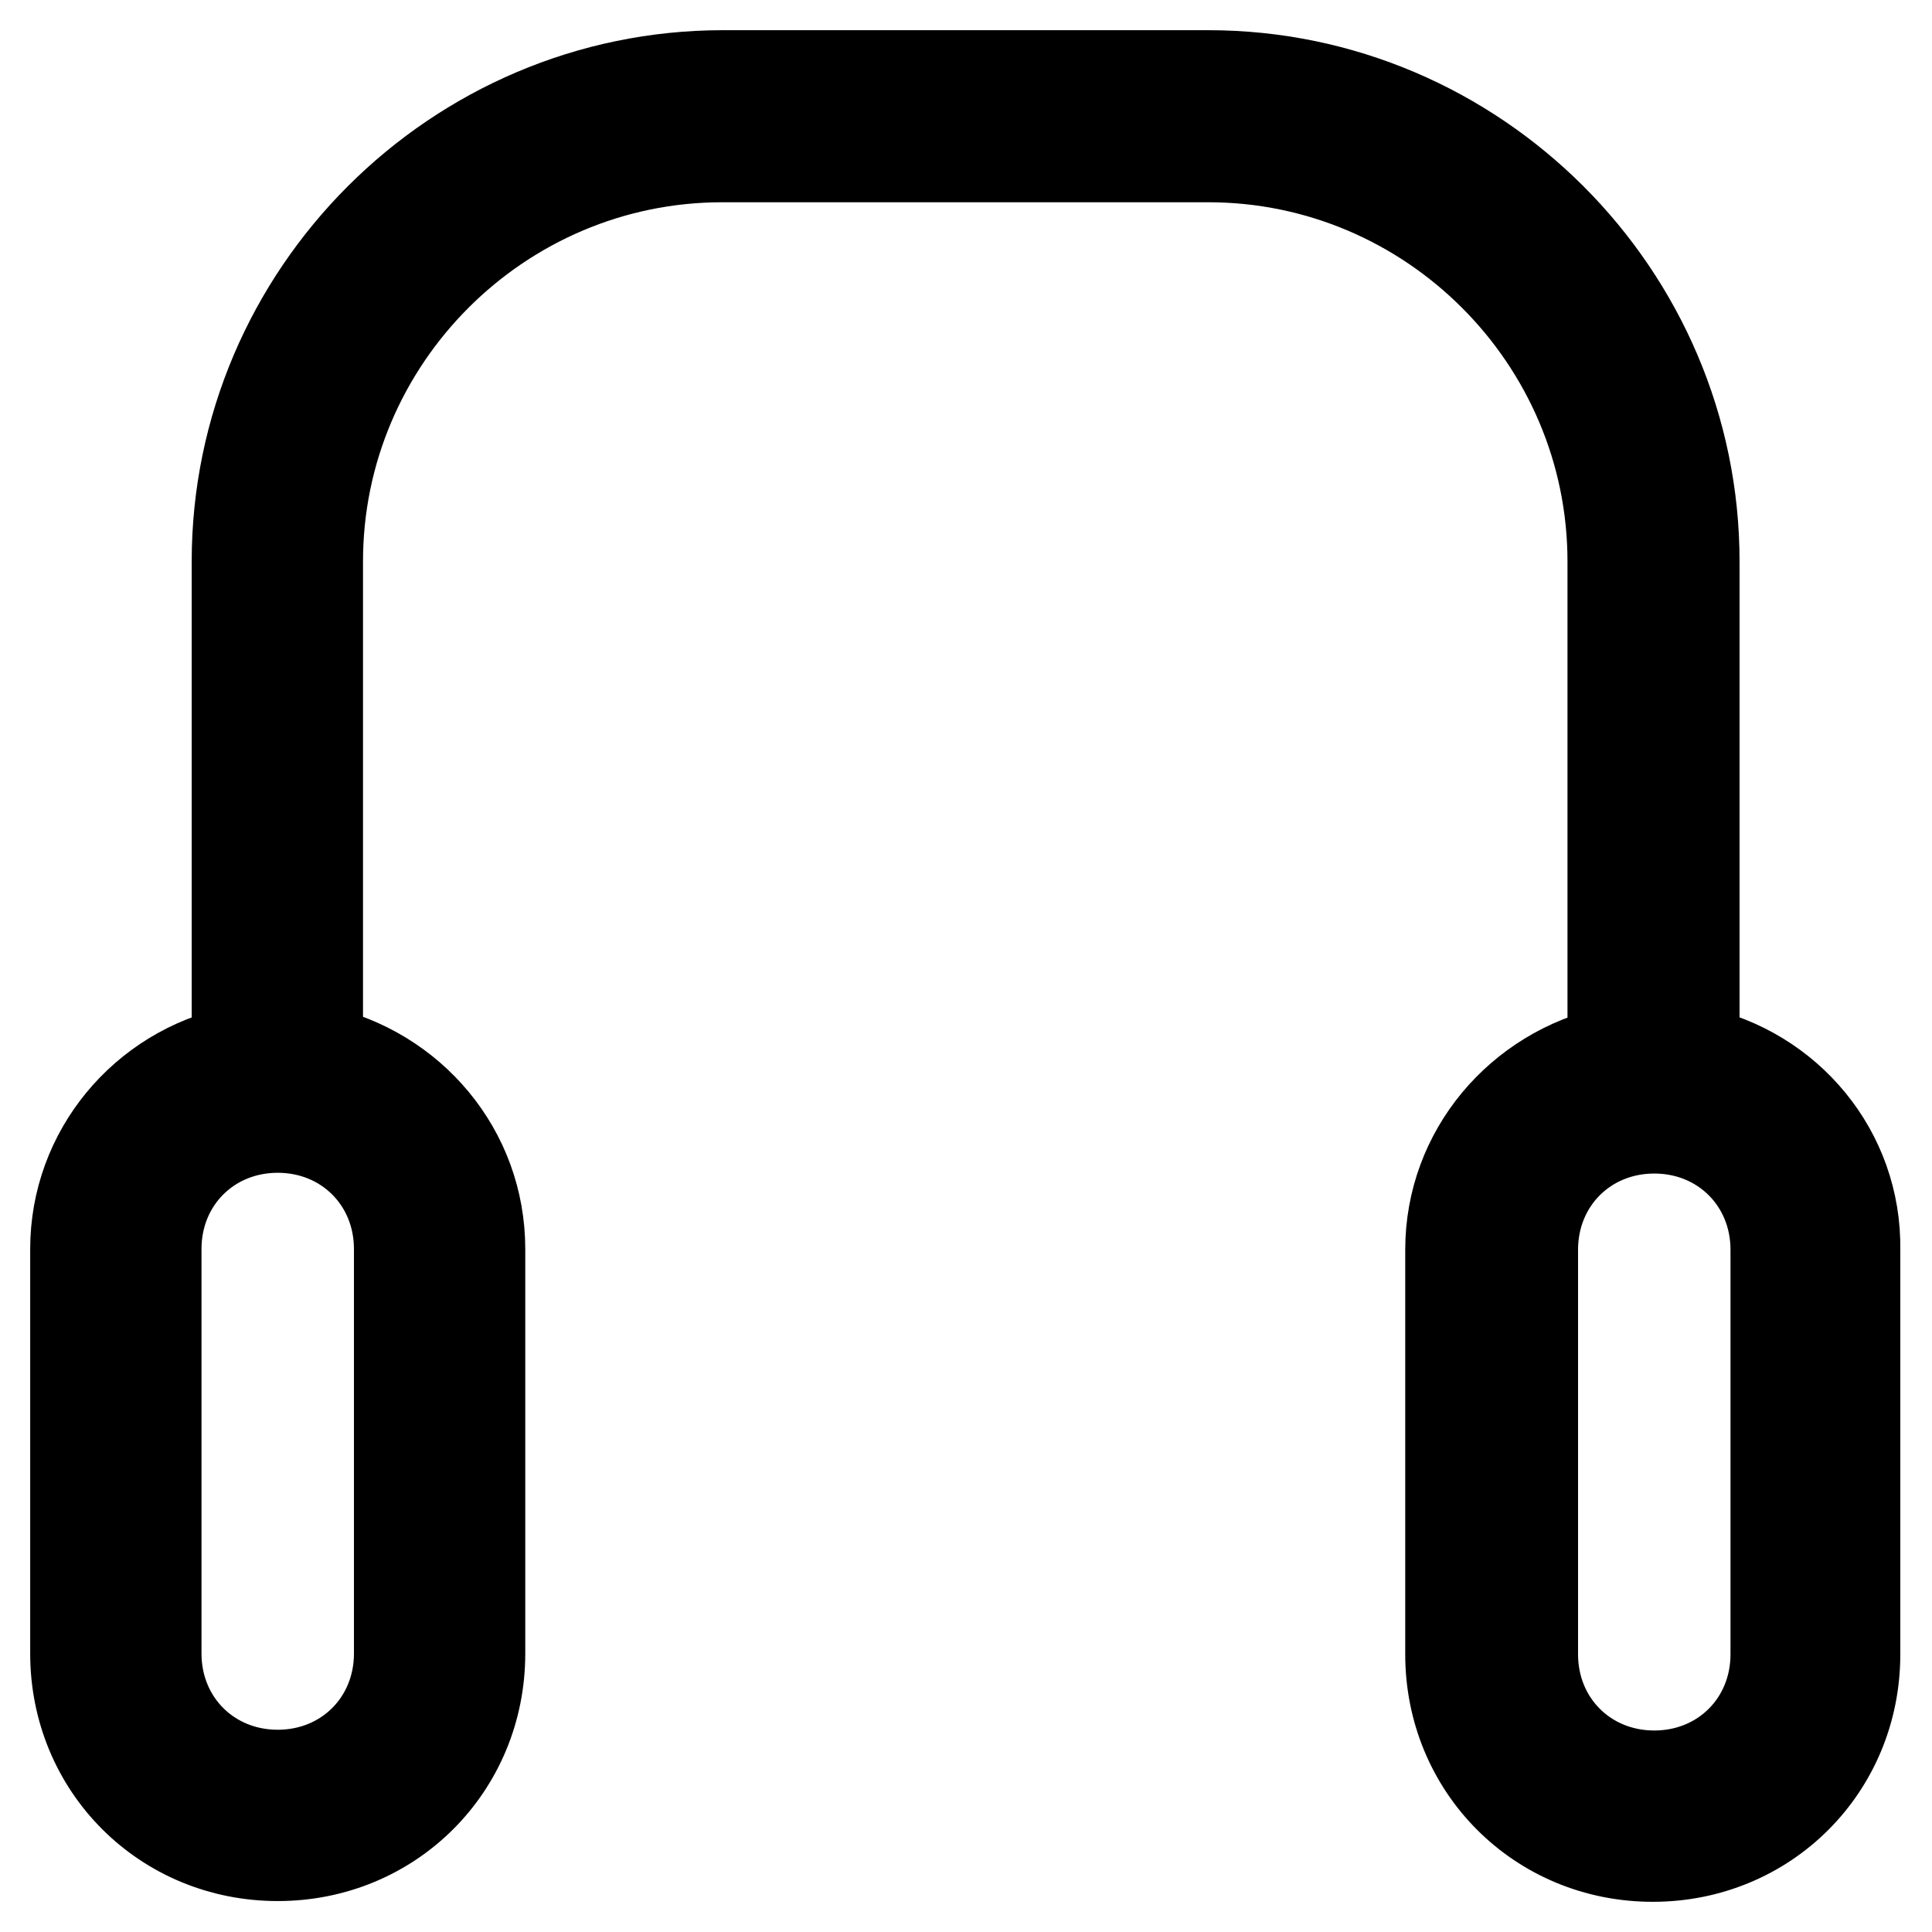
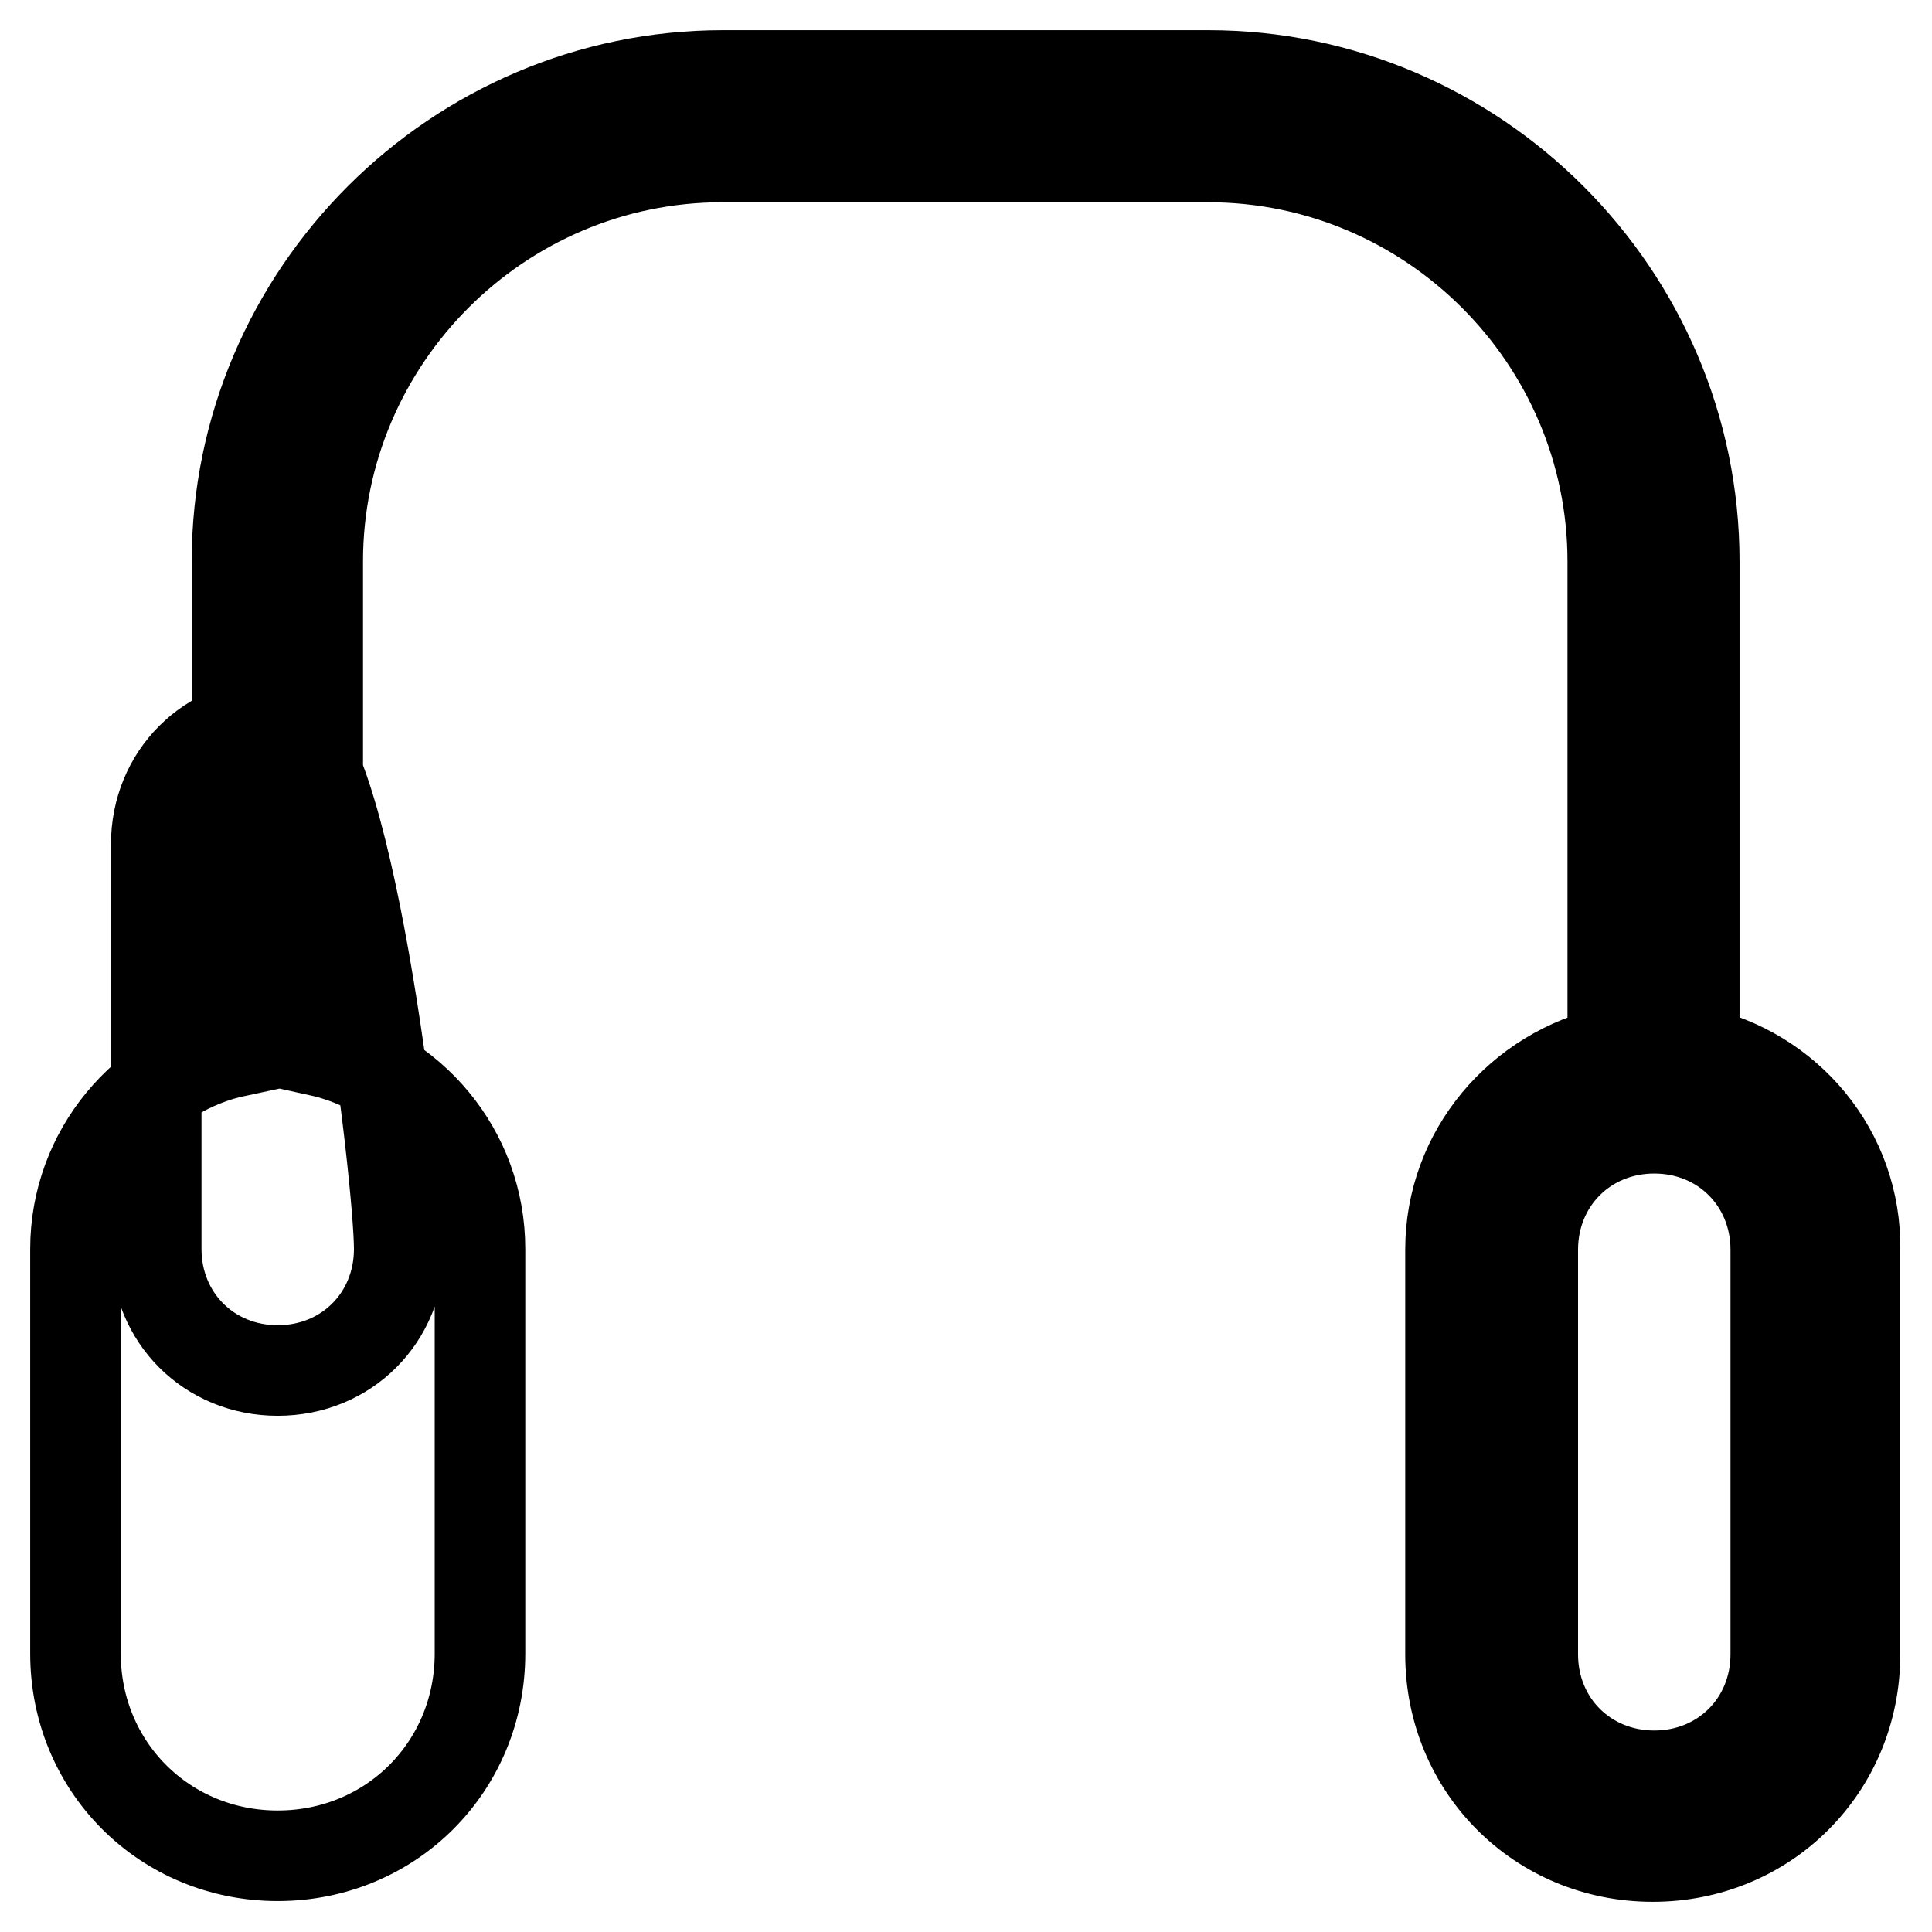
<svg xmlns="http://www.w3.org/2000/svg" version="1.1" x="0px" y="0px" viewBox="0 0 256 256" enable-background="new 0 0 256 256" xml:space="preserve">
  <g>
-     <path stroke-width="12" fill-opacity="0" stroke="#000000" d="M224.5,139.3V74.4c0-35.4-29-64.4-64.4-64.4H95.8c-35.4,0-64.4,29-64.4,64.4v64.9 C19.1,141.9,10,152.7,10,165.5v53.6c0,15,11.8,26.8,26.8,26.8s26.8-11.8,26.8-26.8v-53.6c0-12.9-9.1-23.6-21.5-26.3V74.4 c0-29.5,24.1-53.6,53.6-53.6h64.4c29.5,0,53.6,24.1,53.6,53.6v64.9c-12.3,2.7-21.5,13.4-21.5,26.3v53.6c0,15,11.8,26.8,26.8,26.8 s26.8-11.8,26.8-26.8v-53.6C246,152.7,236.9,141.9,224.5,139.3z M52.9,165.5v53.6c0,9.1-7,16.1-16.1,16.1s-16.1-7-16.1-16.1v-53.6 c0-9.1,7-16.1,16.1-16.1S52.9,156.4,52.9,165.5z M235.3,219.2c0,9.1-7,16.1-16.1,16.1s-16.1-7-16.1-16.1v-53.6 c0-9.1,7-16.1,16.1-16.1s16.1,7,16.1,16.1V219.2z" />
+     <path stroke-width="12" fill-opacity="0" stroke="#000000" d="M224.5,139.3V74.4c0-35.4-29-64.4-64.4-64.4H95.8c-35.4,0-64.4,29-64.4,64.4v64.9 C19.1,141.9,10,152.7,10,165.5v53.6c0,15,11.8,26.8,26.8,26.8s26.8-11.8,26.8-26.8v-53.6c0-12.9-9.1-23.6-21.5-26.3V74.4 c0-29.5,24.1-53.6,53.6-53.6h64.4c29.5,0,53.6,24.1,53.6,53.6v64.9c-12.3,2.7-21.5,13.4-21.5,26.3v53.6c0,15,11.8,26.8,26.8,26.8 s26.8-11.8,26.8-26.8v-53.6C246,152.7,236.9,141.9,224.5,139.3z M52.9,165.5c0,9.1-7,16.1-16.1,16.1s-16.1-7-16.1-16.1v-53.6 c0-9.1,7-16.1,16.1-16.1S52.9,156.4,52.9,165.5z M235.3,219.2c0,9.1-7,16.1-16.1,16.1s-16.1-7-16.1-16.1v-53.6 c0-9.1,7-16.1,16.1-16.1s16.1,7,16.1,16.1V219.2z" />
  </g>
</svg>